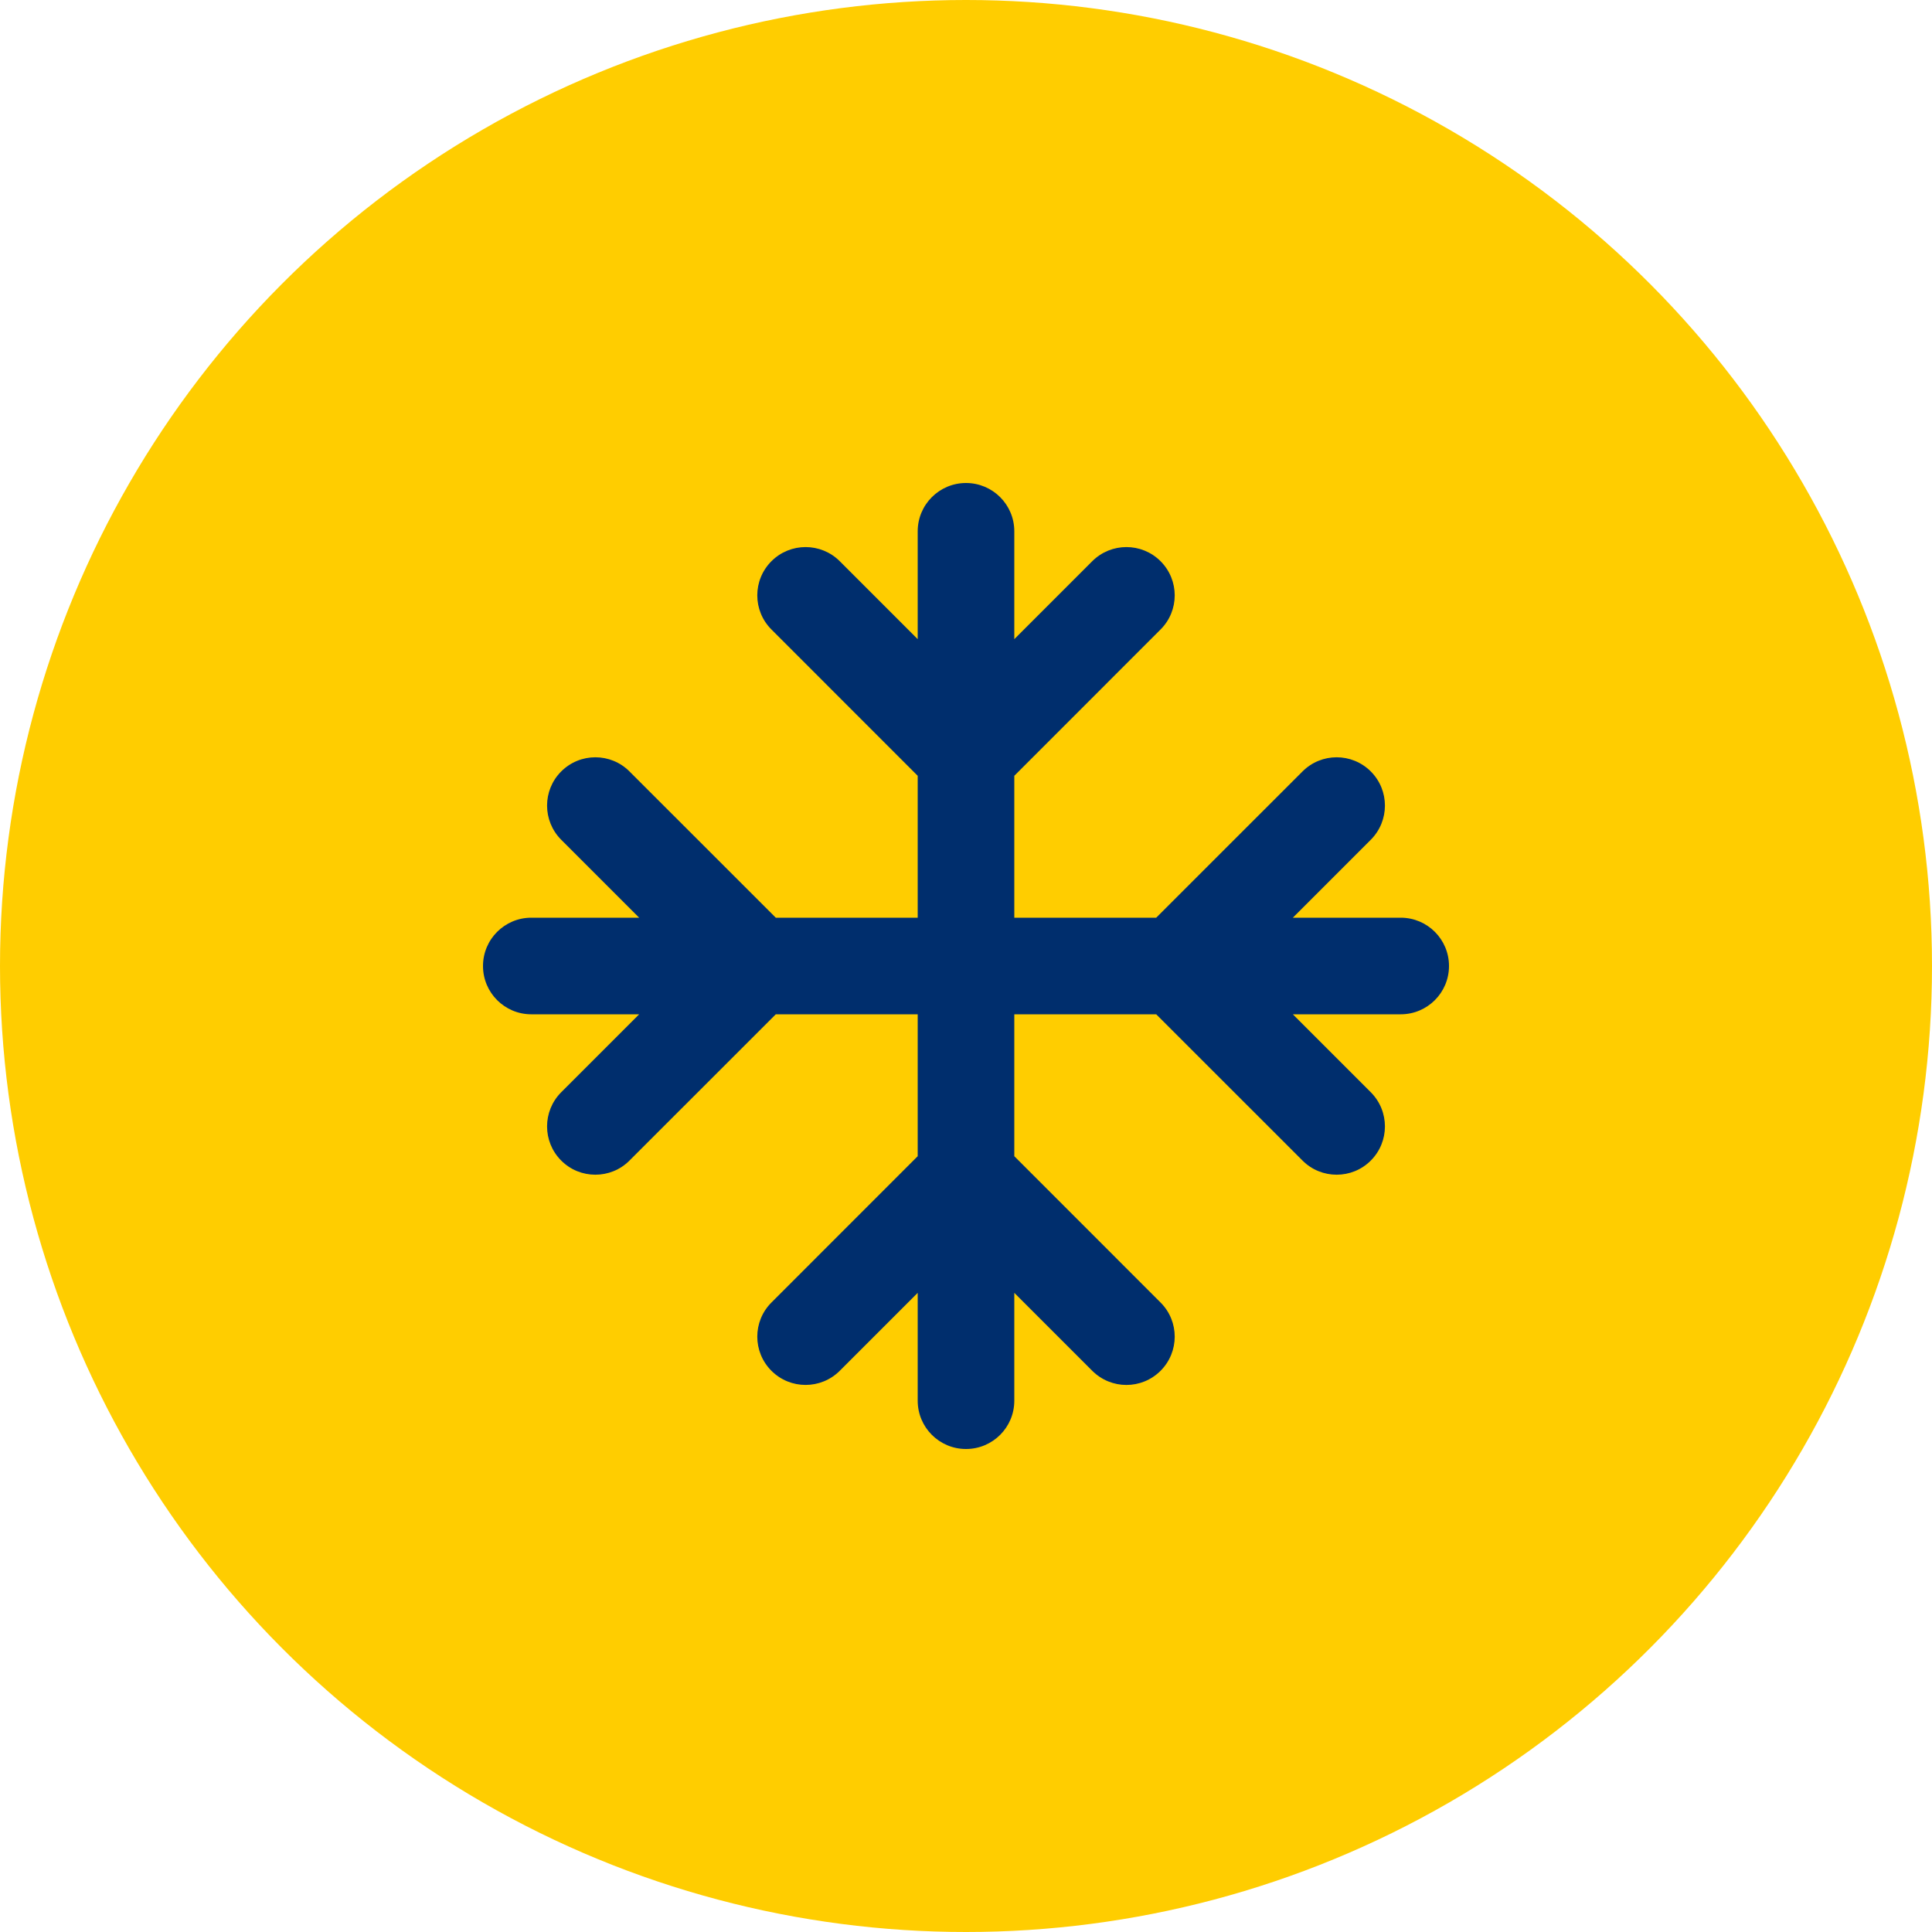
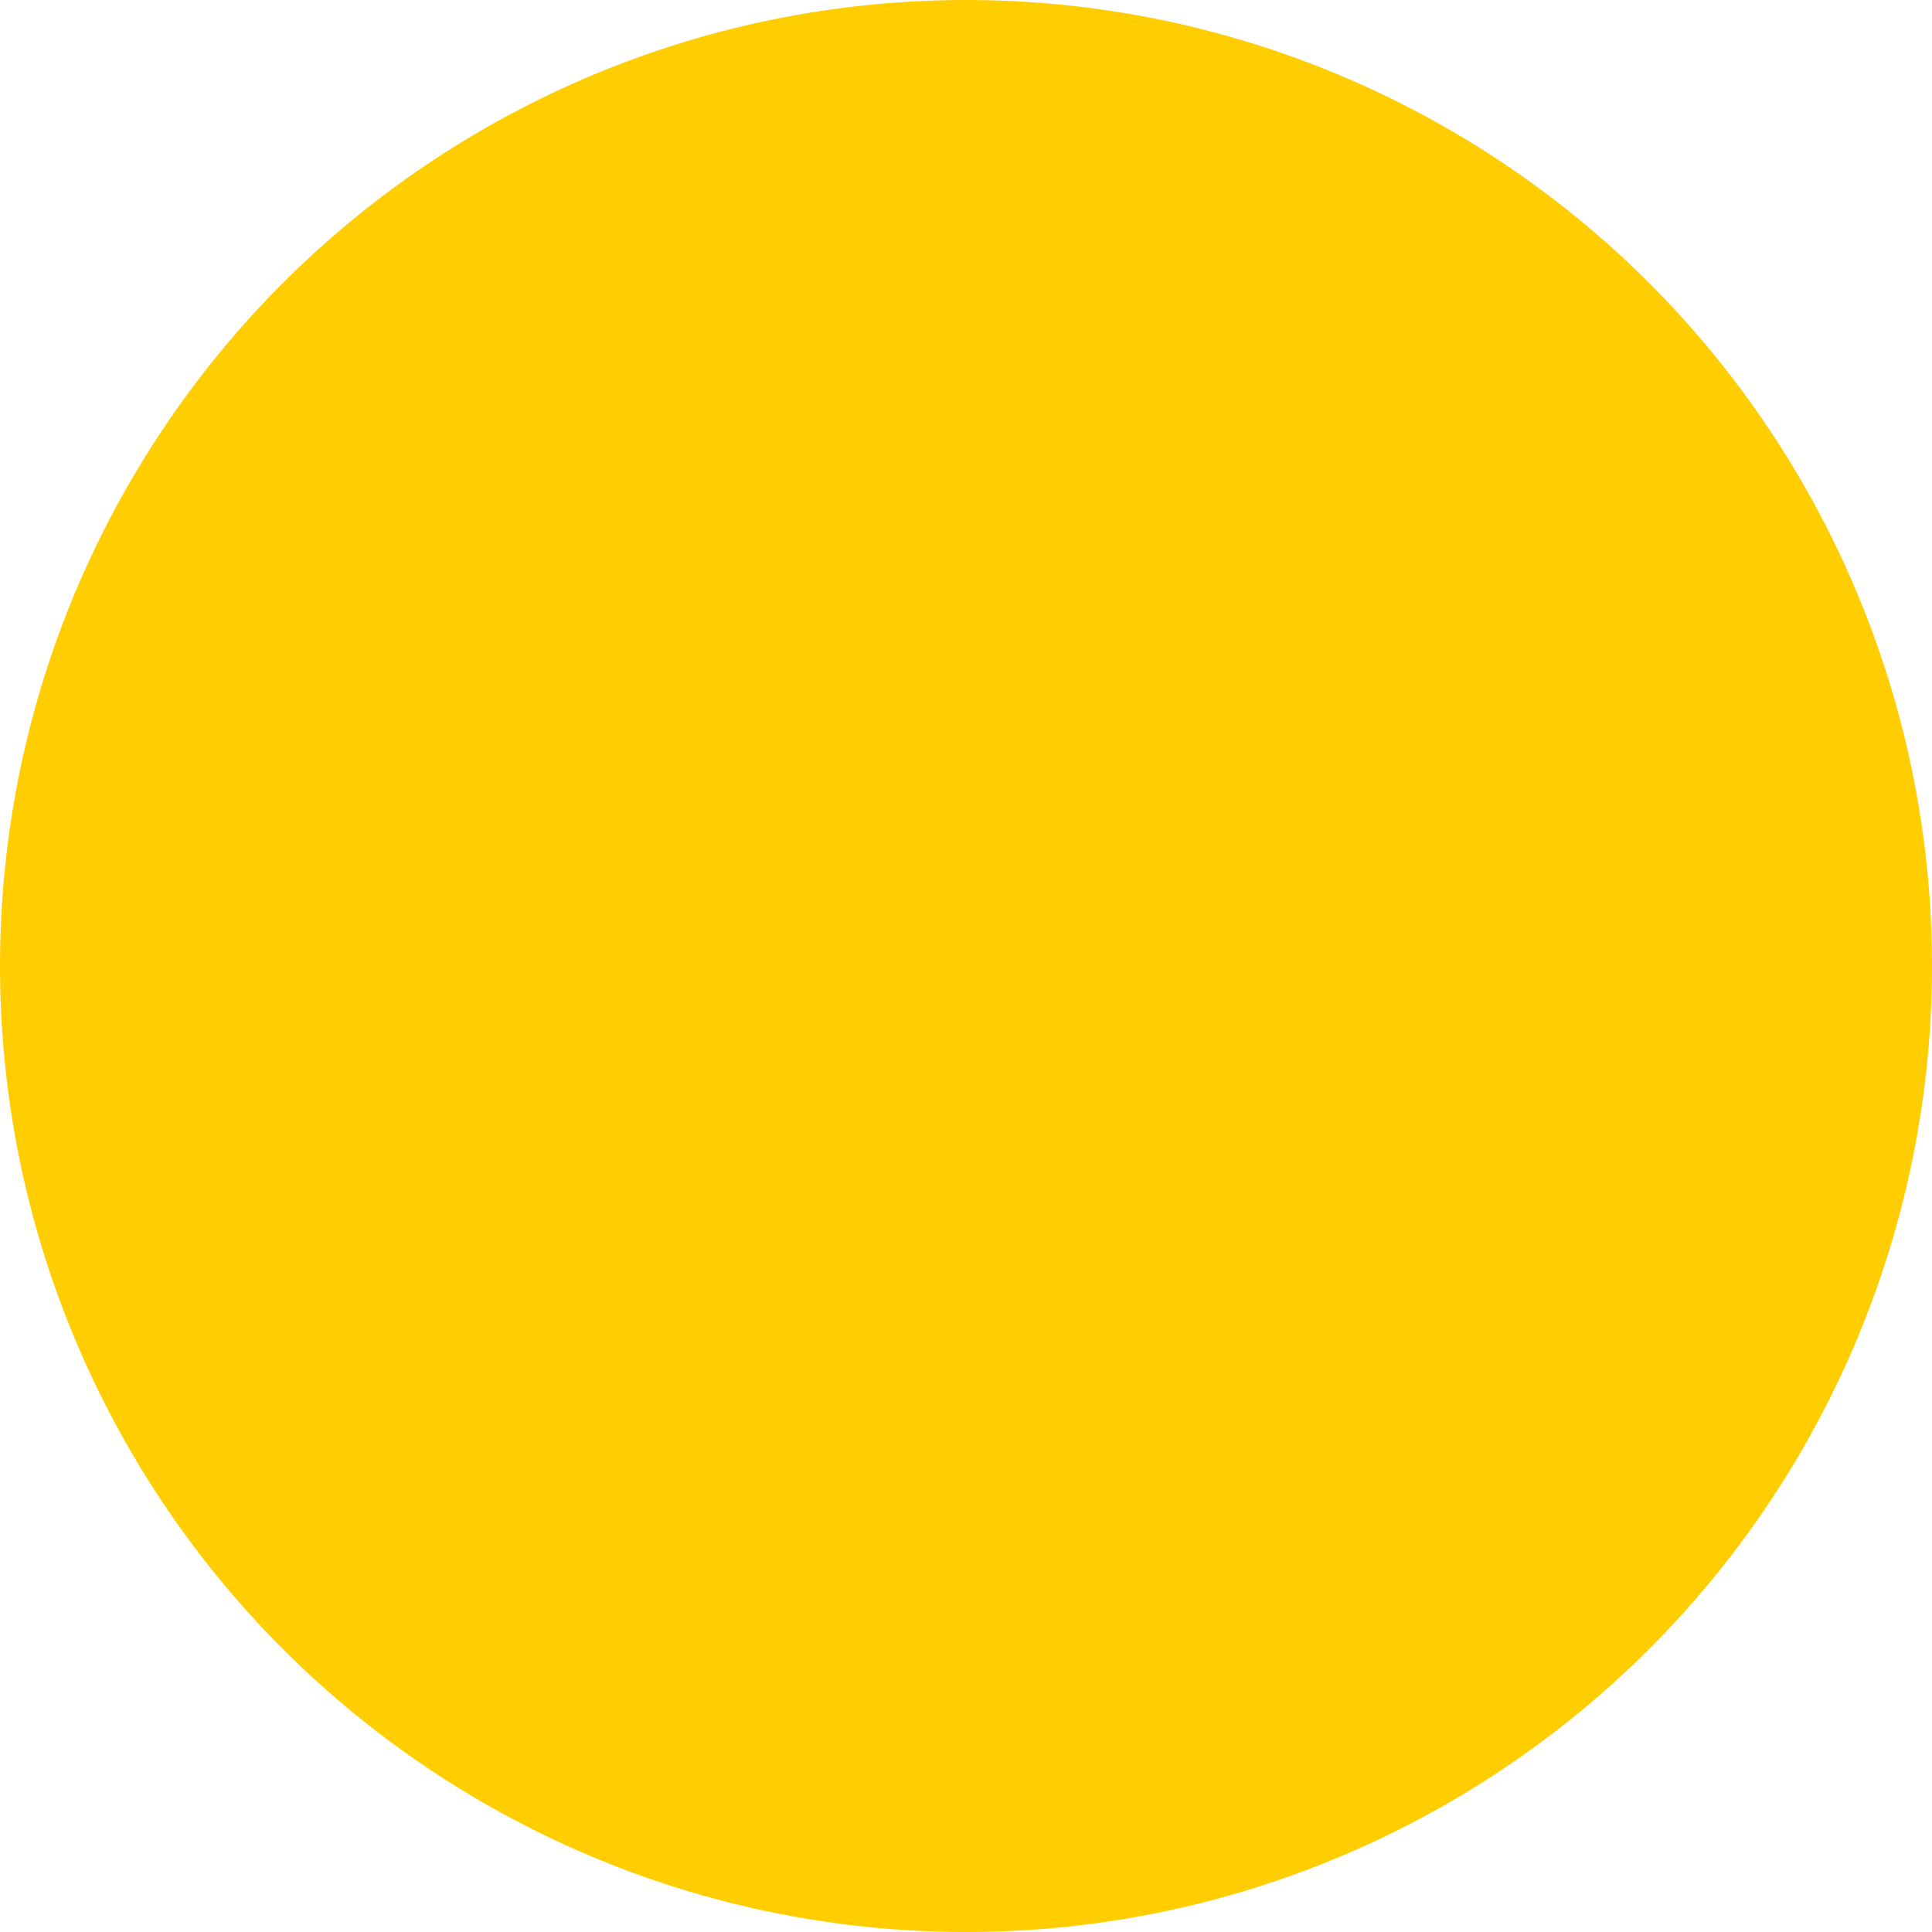
<svg xmlns="http://www.w3.org/2000/svg" width="40px" height="40px" viewBox="0 0 40 40" version="1.1">
  <title>atoms/ico/40px/ico_big_yellow_correos frio</title>
  <g id="UI-KIT" stroke="none" stroke-width="1" fill="none" fill-rule="evenodd">
    <g id="Correos_web_UIkit_Icons" transform="translate(-1256, -1260)">
      <g id="atoms/ico/40px/ico_big_yellow_gestion-de-estacionados-copy" transform="translate(1256, 1260)">
        <circle id="Oval" fill="#FFCD00" cx="20" cy="20" r="20" />
        <g id="Fill-1" transform="translate(8, 8)" fill="#002E6D">
-           <path d="M21,11 L18.767,11 L20.381,9.386 C20.771,8.995 20.771,8.362 20.381,7.972 C19.99,7.581 19.357,7.581 18.967,7.972 L15.938,11 L13,11 L13,8.062 L16.028,5.033 C16.419,4.643 16.419,4.01 16.028,3.619 C15.638,3.229 15.005,3.229 14.614,3.619 L13,5.233 L13,3 C13,2.447 12.552,2 12,2 C11.448,2 11,2.447 11,3 L11,5.233 L9.386,3.619 C8.995,3.229 8.362,3.229 7.972,3.619 C7.581,4.01 7.581,4.643 7.972,5.033 L11,8.062 L11,11 L8.062,11 L5.033,7.972 C4.643,7.581 4.01,7.581 3.619,7.972 C3.229,8.362 3.229,8.995 3.619,9.386 L5.233,11 L3,11 C2.448,11 2,11.447 2,12 C2,12.553 2.448,13 3,13 L5.233,13 L3.619,14.614 C3.229,15.005 3.229,15.638 3.619,16.028 C3.814,16.224 4.07,16.321 4.326,16.321 C4.582,16.321 4.838,16.224 5.033,16.028 L8.062,13 L11,13 L11,15.938 L7.972,18.967 C7.581,19.357 7.581,19.99 7.972,20.381 C8.362,20.771 8.995,20.771 9.386,20.381 L11,18.767 L11,21 C11,21.553 11.448,22 12,22 C12.552,22 13,21.553 13,21 L13,18.767 L14.614,20.381 C14.81,20.576 15.065,20.674 15.321,20.674 C15.577,20.674 15.833,20.576 16.028,20.381 C16.419,19.99 16.419,19.357 16.028,18.967 L13,15.938 L13,13 L15.938,13 L18.967,16.028 C19.162,16.224 19.418,16.321 19.674,16.321 C19.93,16.321 20.186,16.224 20.381,16.028 C20.771,15.638 20.771,15.005 20.381,14.614 L18.767,13 L21,13 C21.552,13 22,12.553 22,12 C22,11.447 21.552,11 21,11" />
-         </g>
+           </g>
      </g>
    </g>
  </g>
</svg>